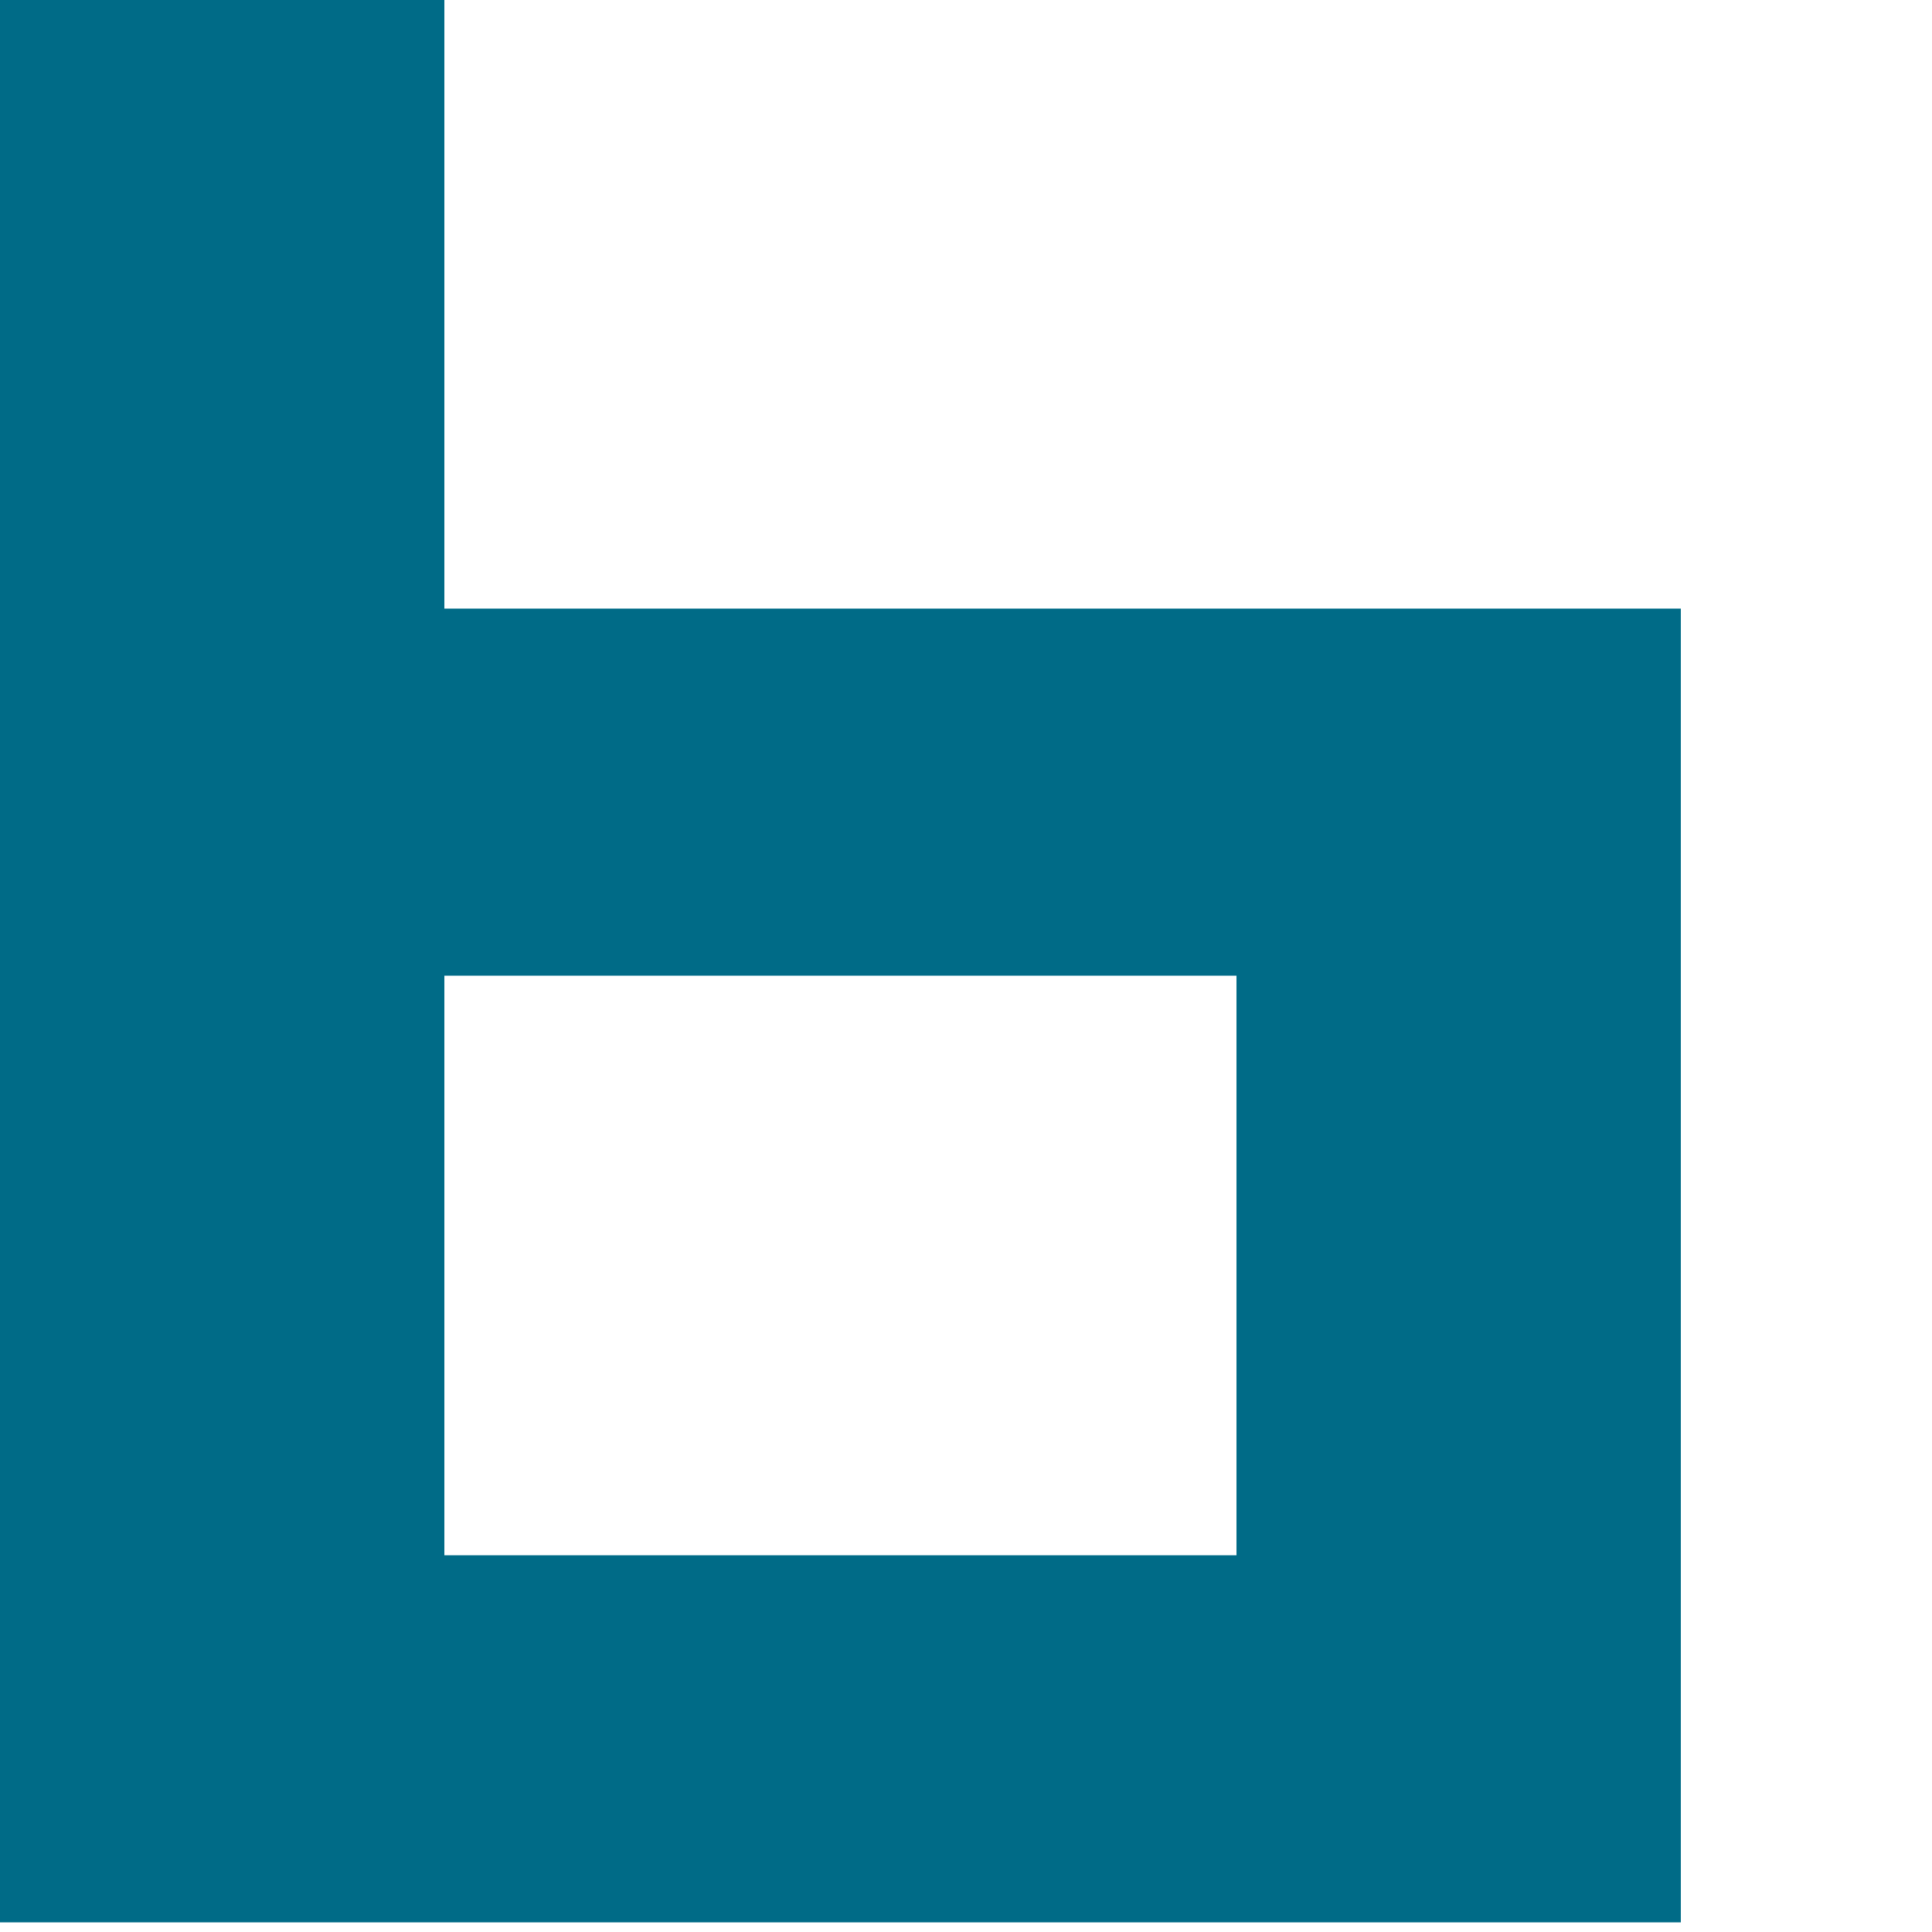
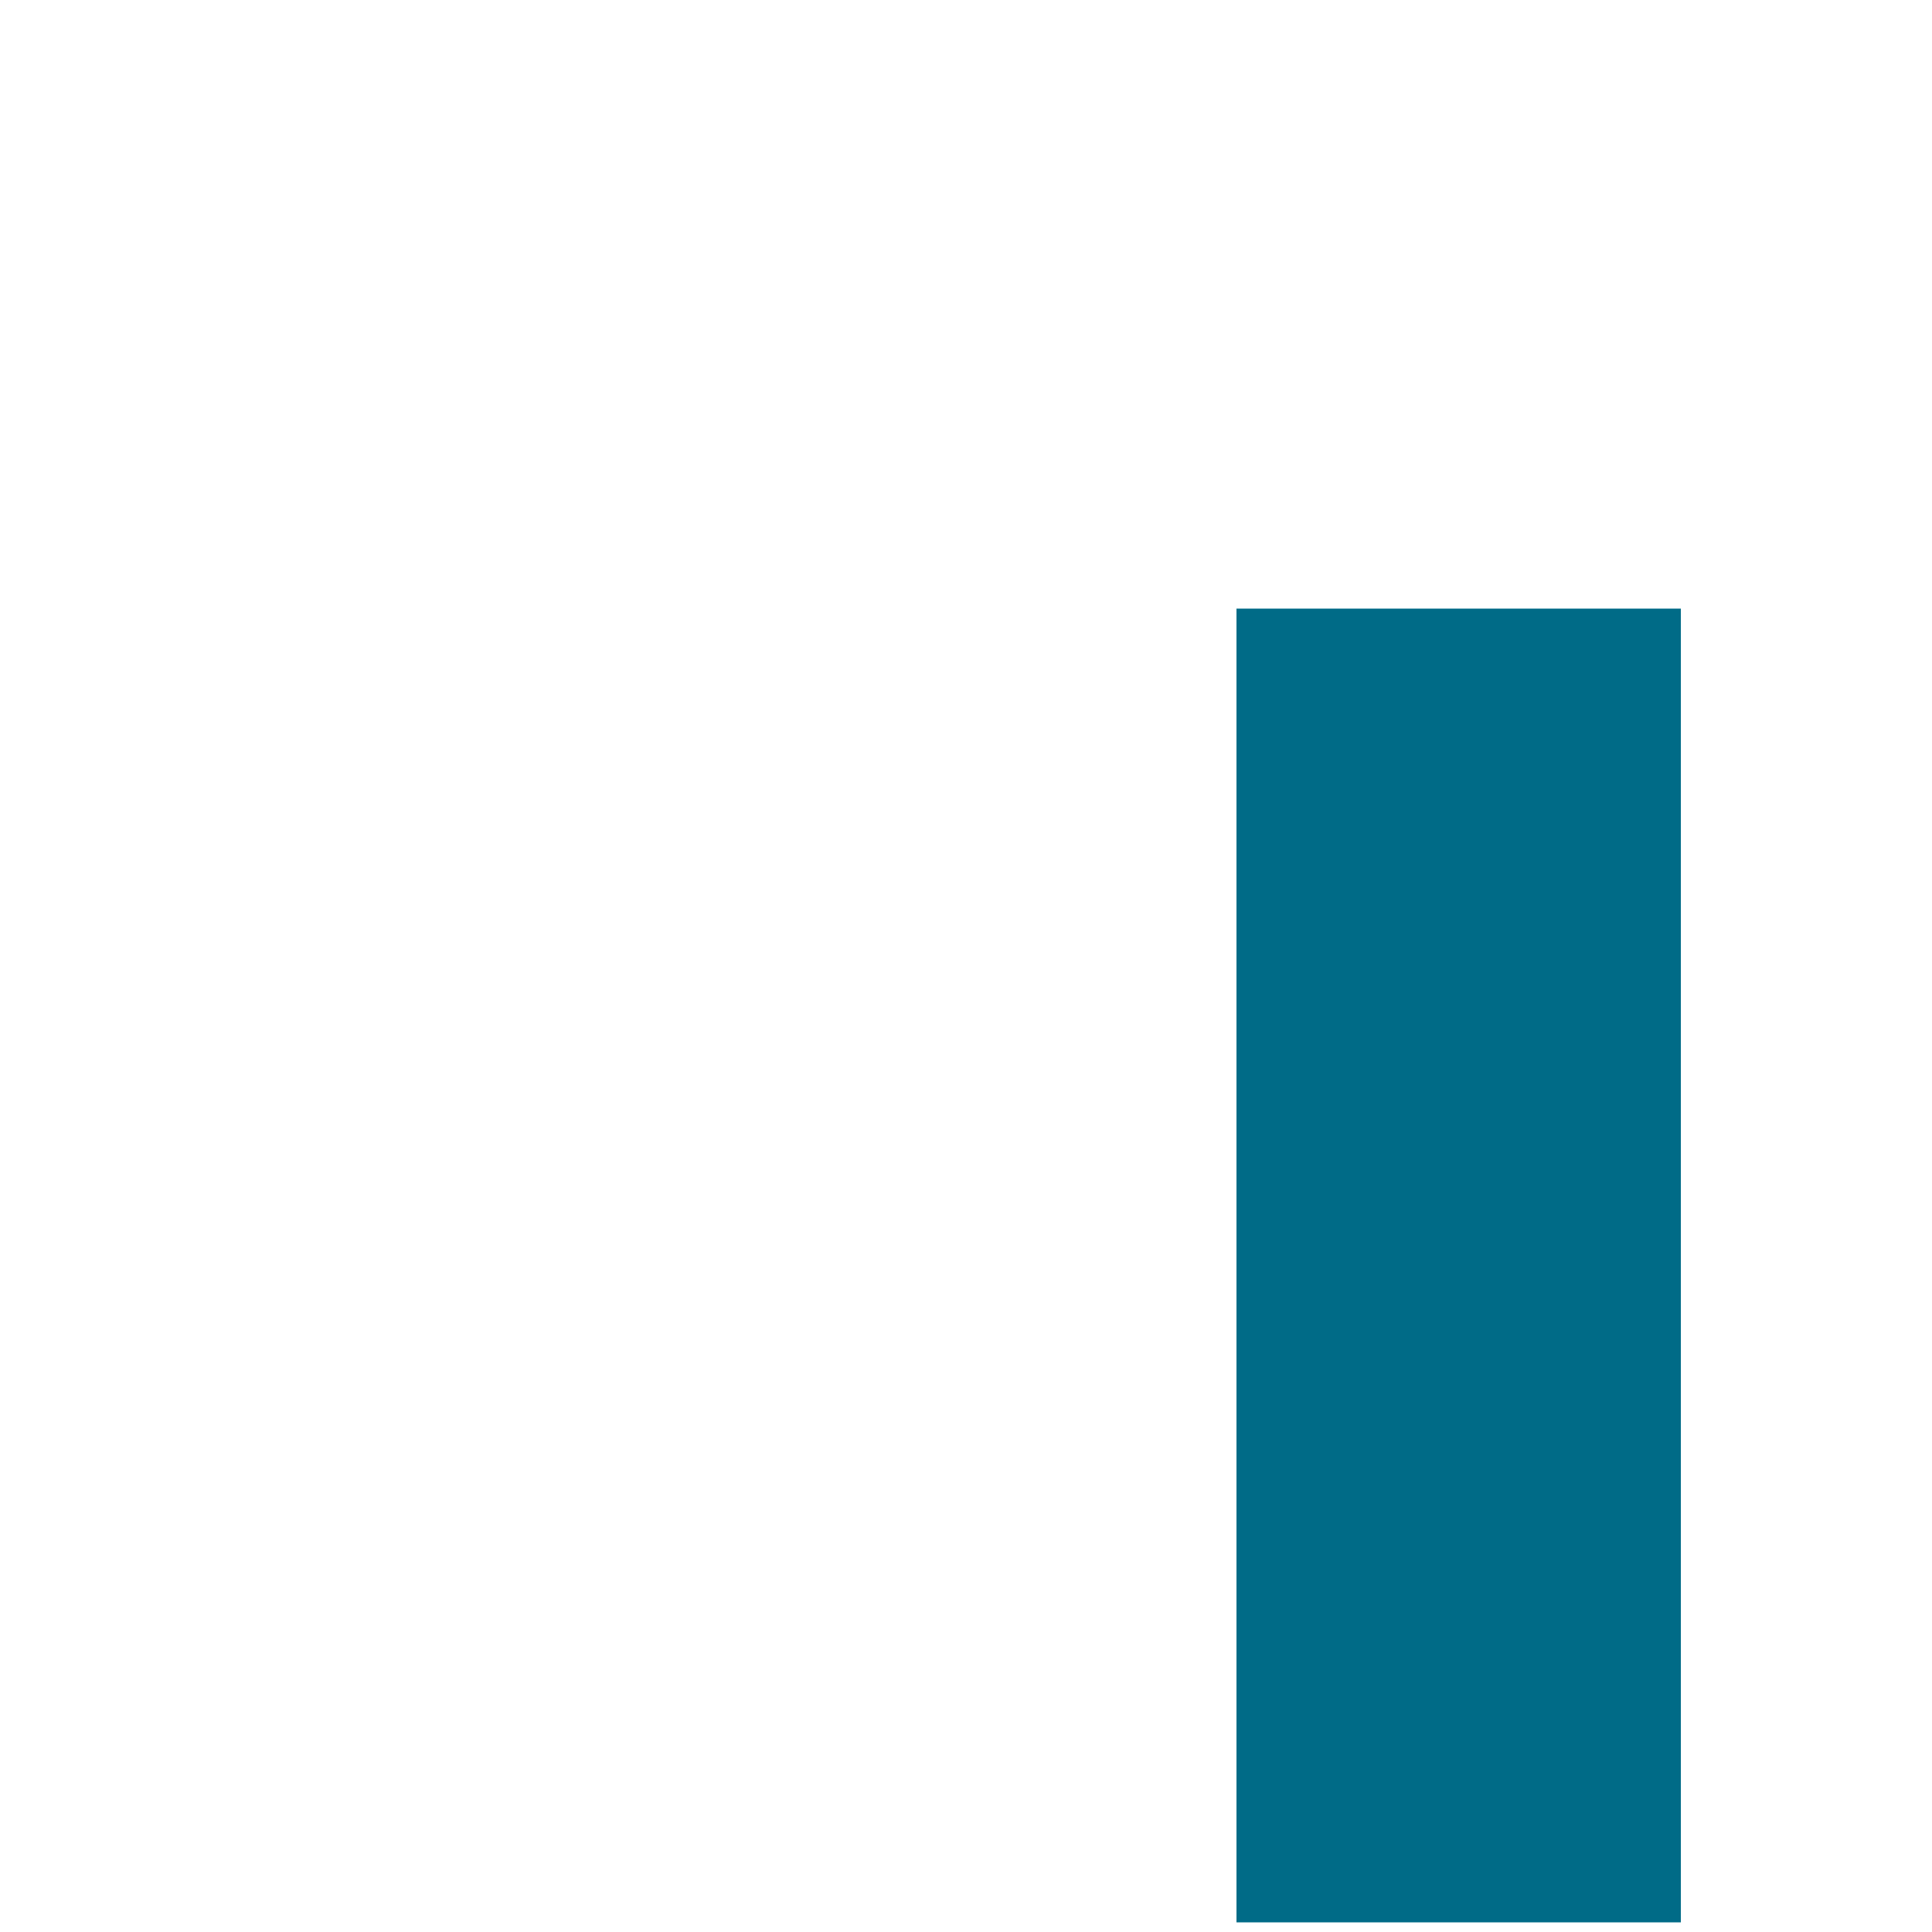
<svg xmlns="http://www.w3.org/2000/svg" id="biblogo" viewBox="0 0 200 200" height="100%" version="1.1">
  <clipPath id="cp">
-     <rect x="0" y="0" width="46" height="199" />
-     <rect x="0" y="161" width="174" height="38" />
-     <rect x="0" y="63" width="174" height="38" />
    <rect x="128" y="63" width="46" height="136" />
  </clipPath>
  <rect x="0" y="0" width="174" height="199" style="fill:#006b87;clip-path: url(#cp)" />
</svg>